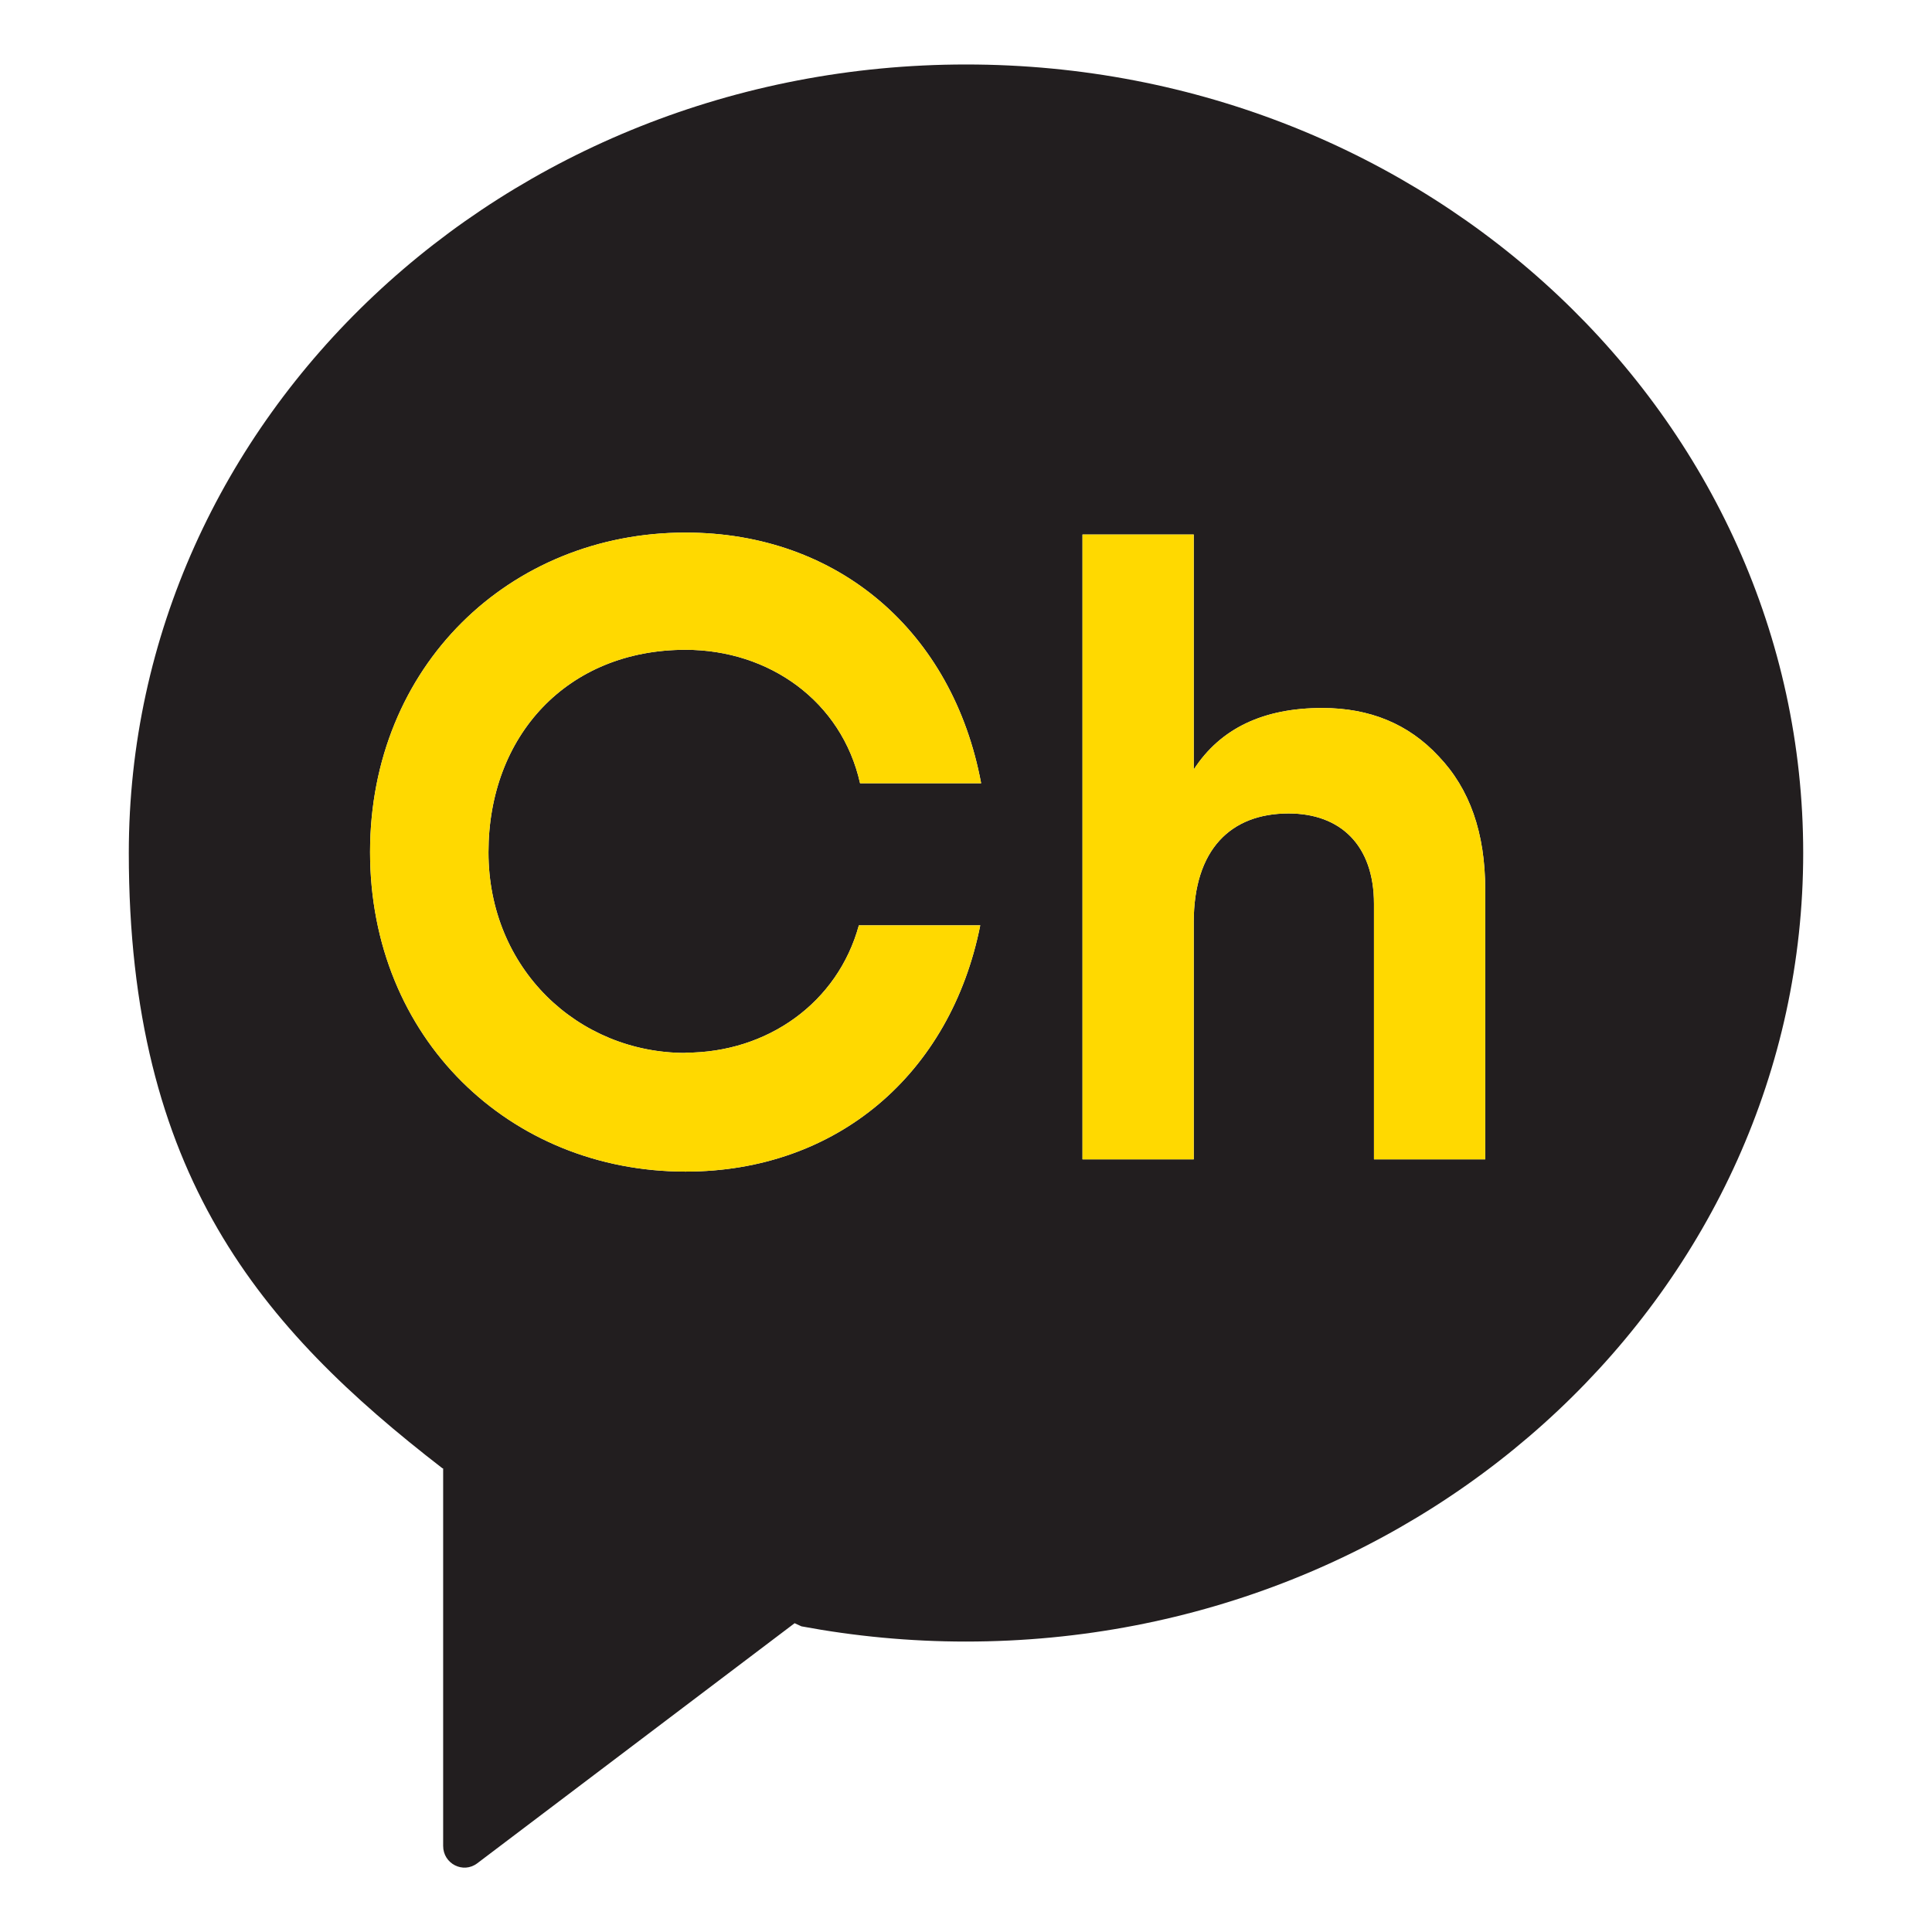
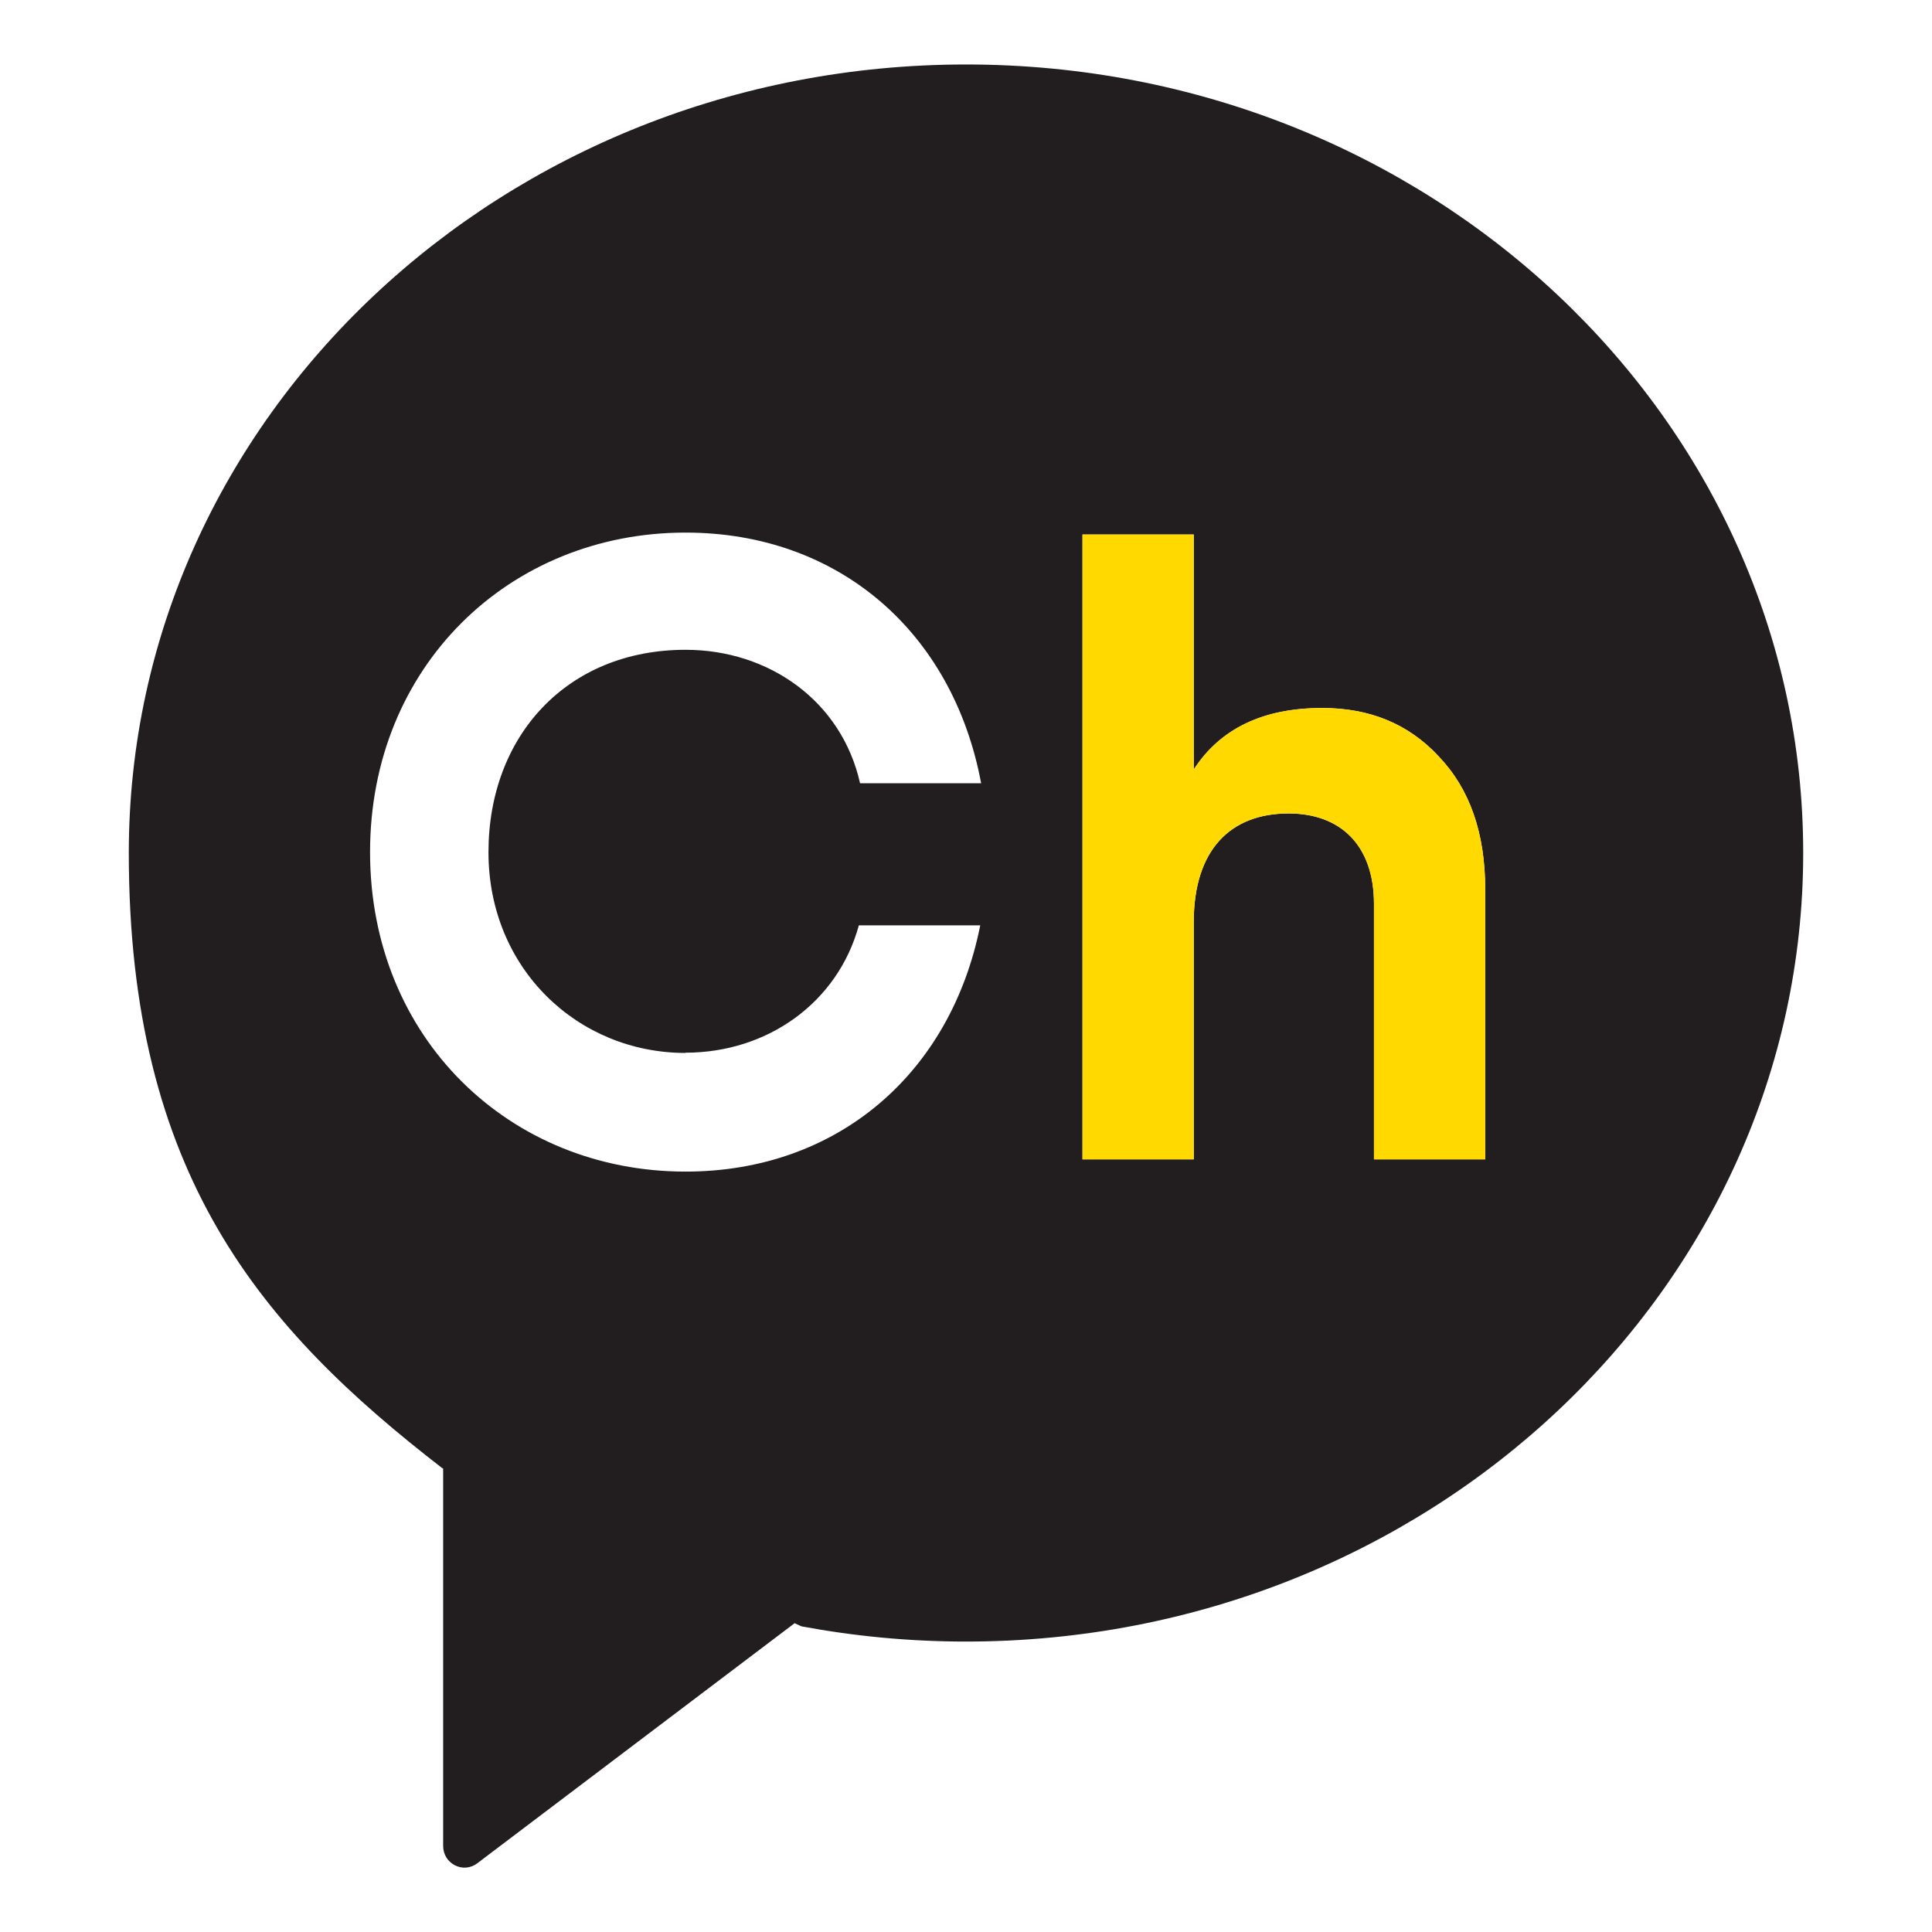
<svg xmlns="http://www.w3.org/2000/svg" width="24" height="24" viewBox="0 0 24 24" fill="none">
  <path d="M12.001 0.801C6.257 0.801 1.6 5.186 1.6 10.596C1.6 14.591 3.243 16.498 5.494 18.238L5.505 18.242V22.931C5.505 23.152 5.753 23.279 5.928 23.147L9.871 20.164L9.956 20.203C10.617 20.326 11.3 20.392 11.999 20.392C17.743 20.392 22.4 16.006 22.4 10.596C22.4 5.186 17.745 0.801 12.001 0.801ZM8.514 13.077C9.534 13.077 10.406 12.456 10.669 11.495H12.177C11.809 13.342 10.396 14.554 8.516 14.554C6.33 14.554 4.597 12.895 4.597 10.585C4.597 8.276 6.33 6.616 8.516 6.616C10.416 6.616 11.837 7.851 12.188 9.73H10.684C10.455 8.709 9.553 8.072 8.516 8.072C7.046 8.072 6.068 9.14 6.068 10.587C6.068 12.034 7.18 13.08 8.516 13.08M18.45 14.402H17.068V11.228C17.068 10.498 16.65 10.105 16.007 10.105C15.289 10.105 14.829 10.552 14.829 11.457V14.402H13.447V6.64H14.829V9.559C15.162 9.046 15.697 8.795 16.425 8.795C17.015 8.795 17.497 8.992 17.871 9.395C18.257 9.799 18.45 10.344 18.45 11.054V14.402Z" fill="#221E1F" />
-   <path d="M8.514 13.077C9.534 13.077 10.406 12.456 10.669 11.495H12.177C11.809 13.342 10.396 14.554 8.516 14.554C6.33 14.554 4.597 12.895 4.597 10.585C4.597 8.276 6.33 6.616 8.516 6.616C10.416 6.616 11.837 7.851 12.188 9.73H10.684C10.455 8.709 9.553 8.072 8.516 8.072C7.046 8.072 6.068 9.14 6.068 10.587C6.068 12.034 7.18 13.08 8.516 13.08" fill="#FFD900" />
  <path d="M18.45 14.402H17.068V11.228C17.068 10.498 16.65 10.105 16.007 10.105C15.289 10.105 14.829 10.552 14.829 11.457V14.402H13.447V6.64H14.829V9.559C15.162 9.046 15.697 8.795 16.425 8.795C17.015 8.795 17.497 8.992 17.871 9.395C18.257 9.799 18.45 10.344 18.45 11.054V14.402Z" fill="#FFD900" />
</svg>